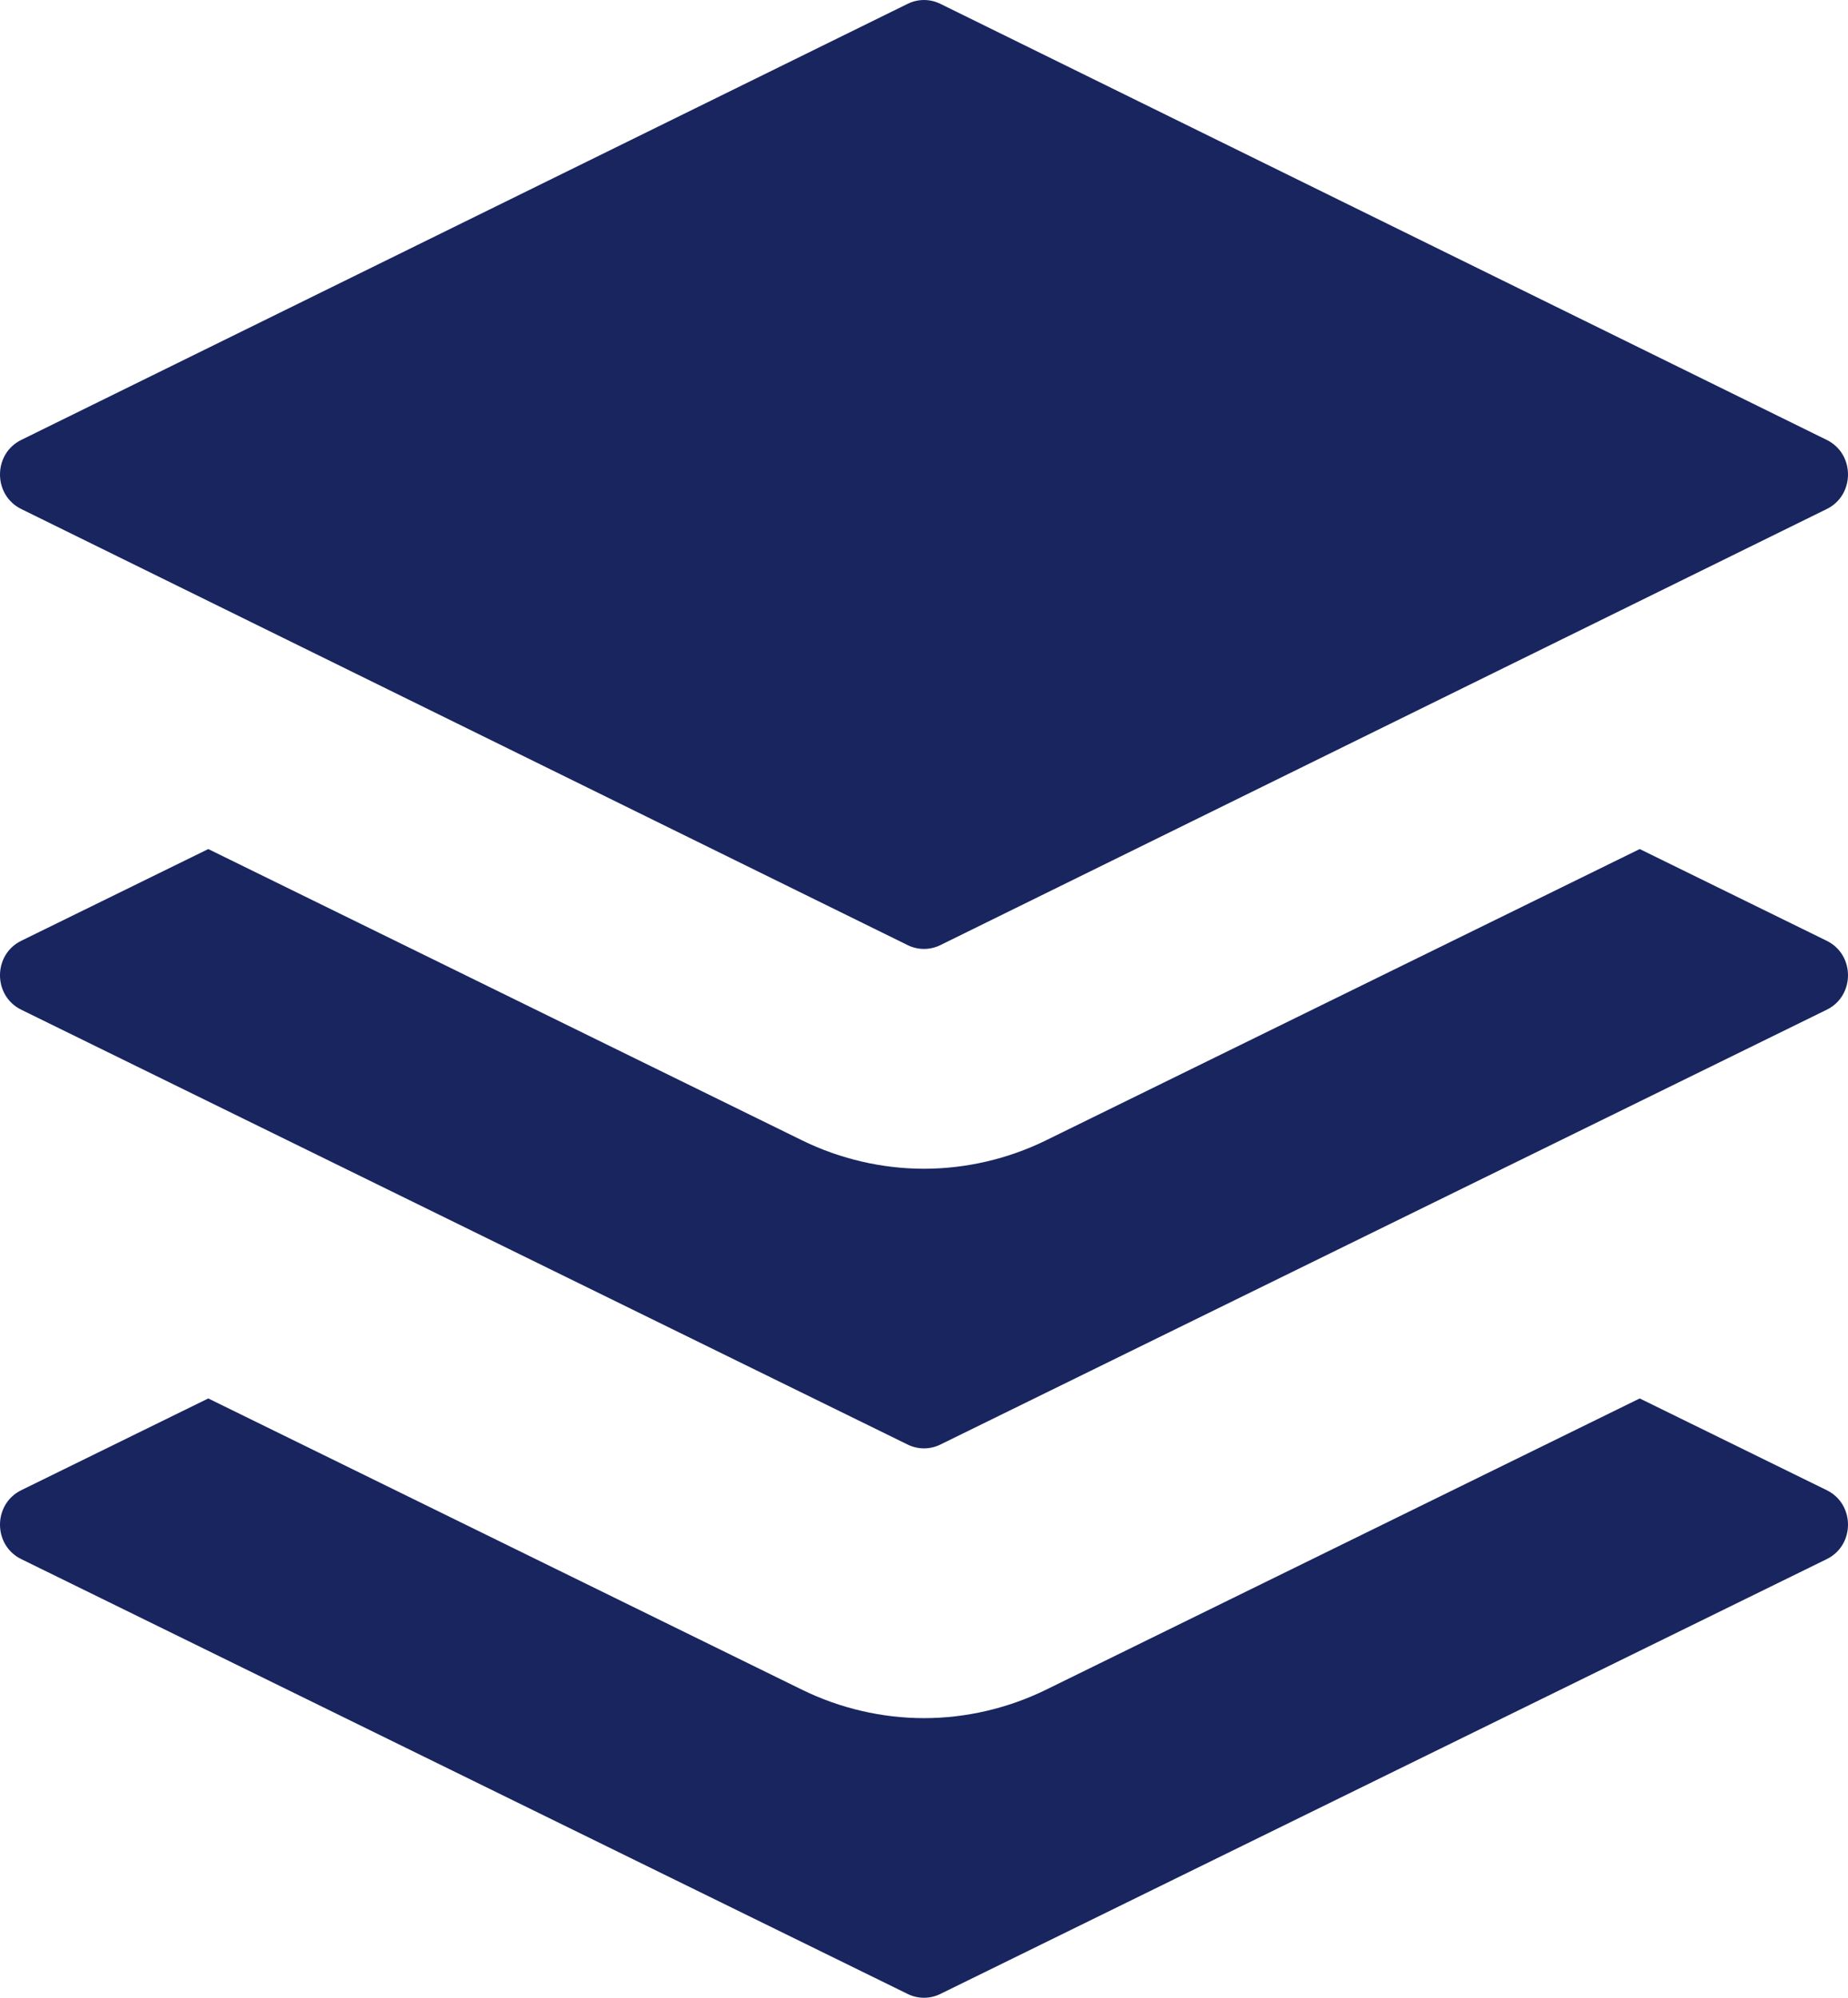
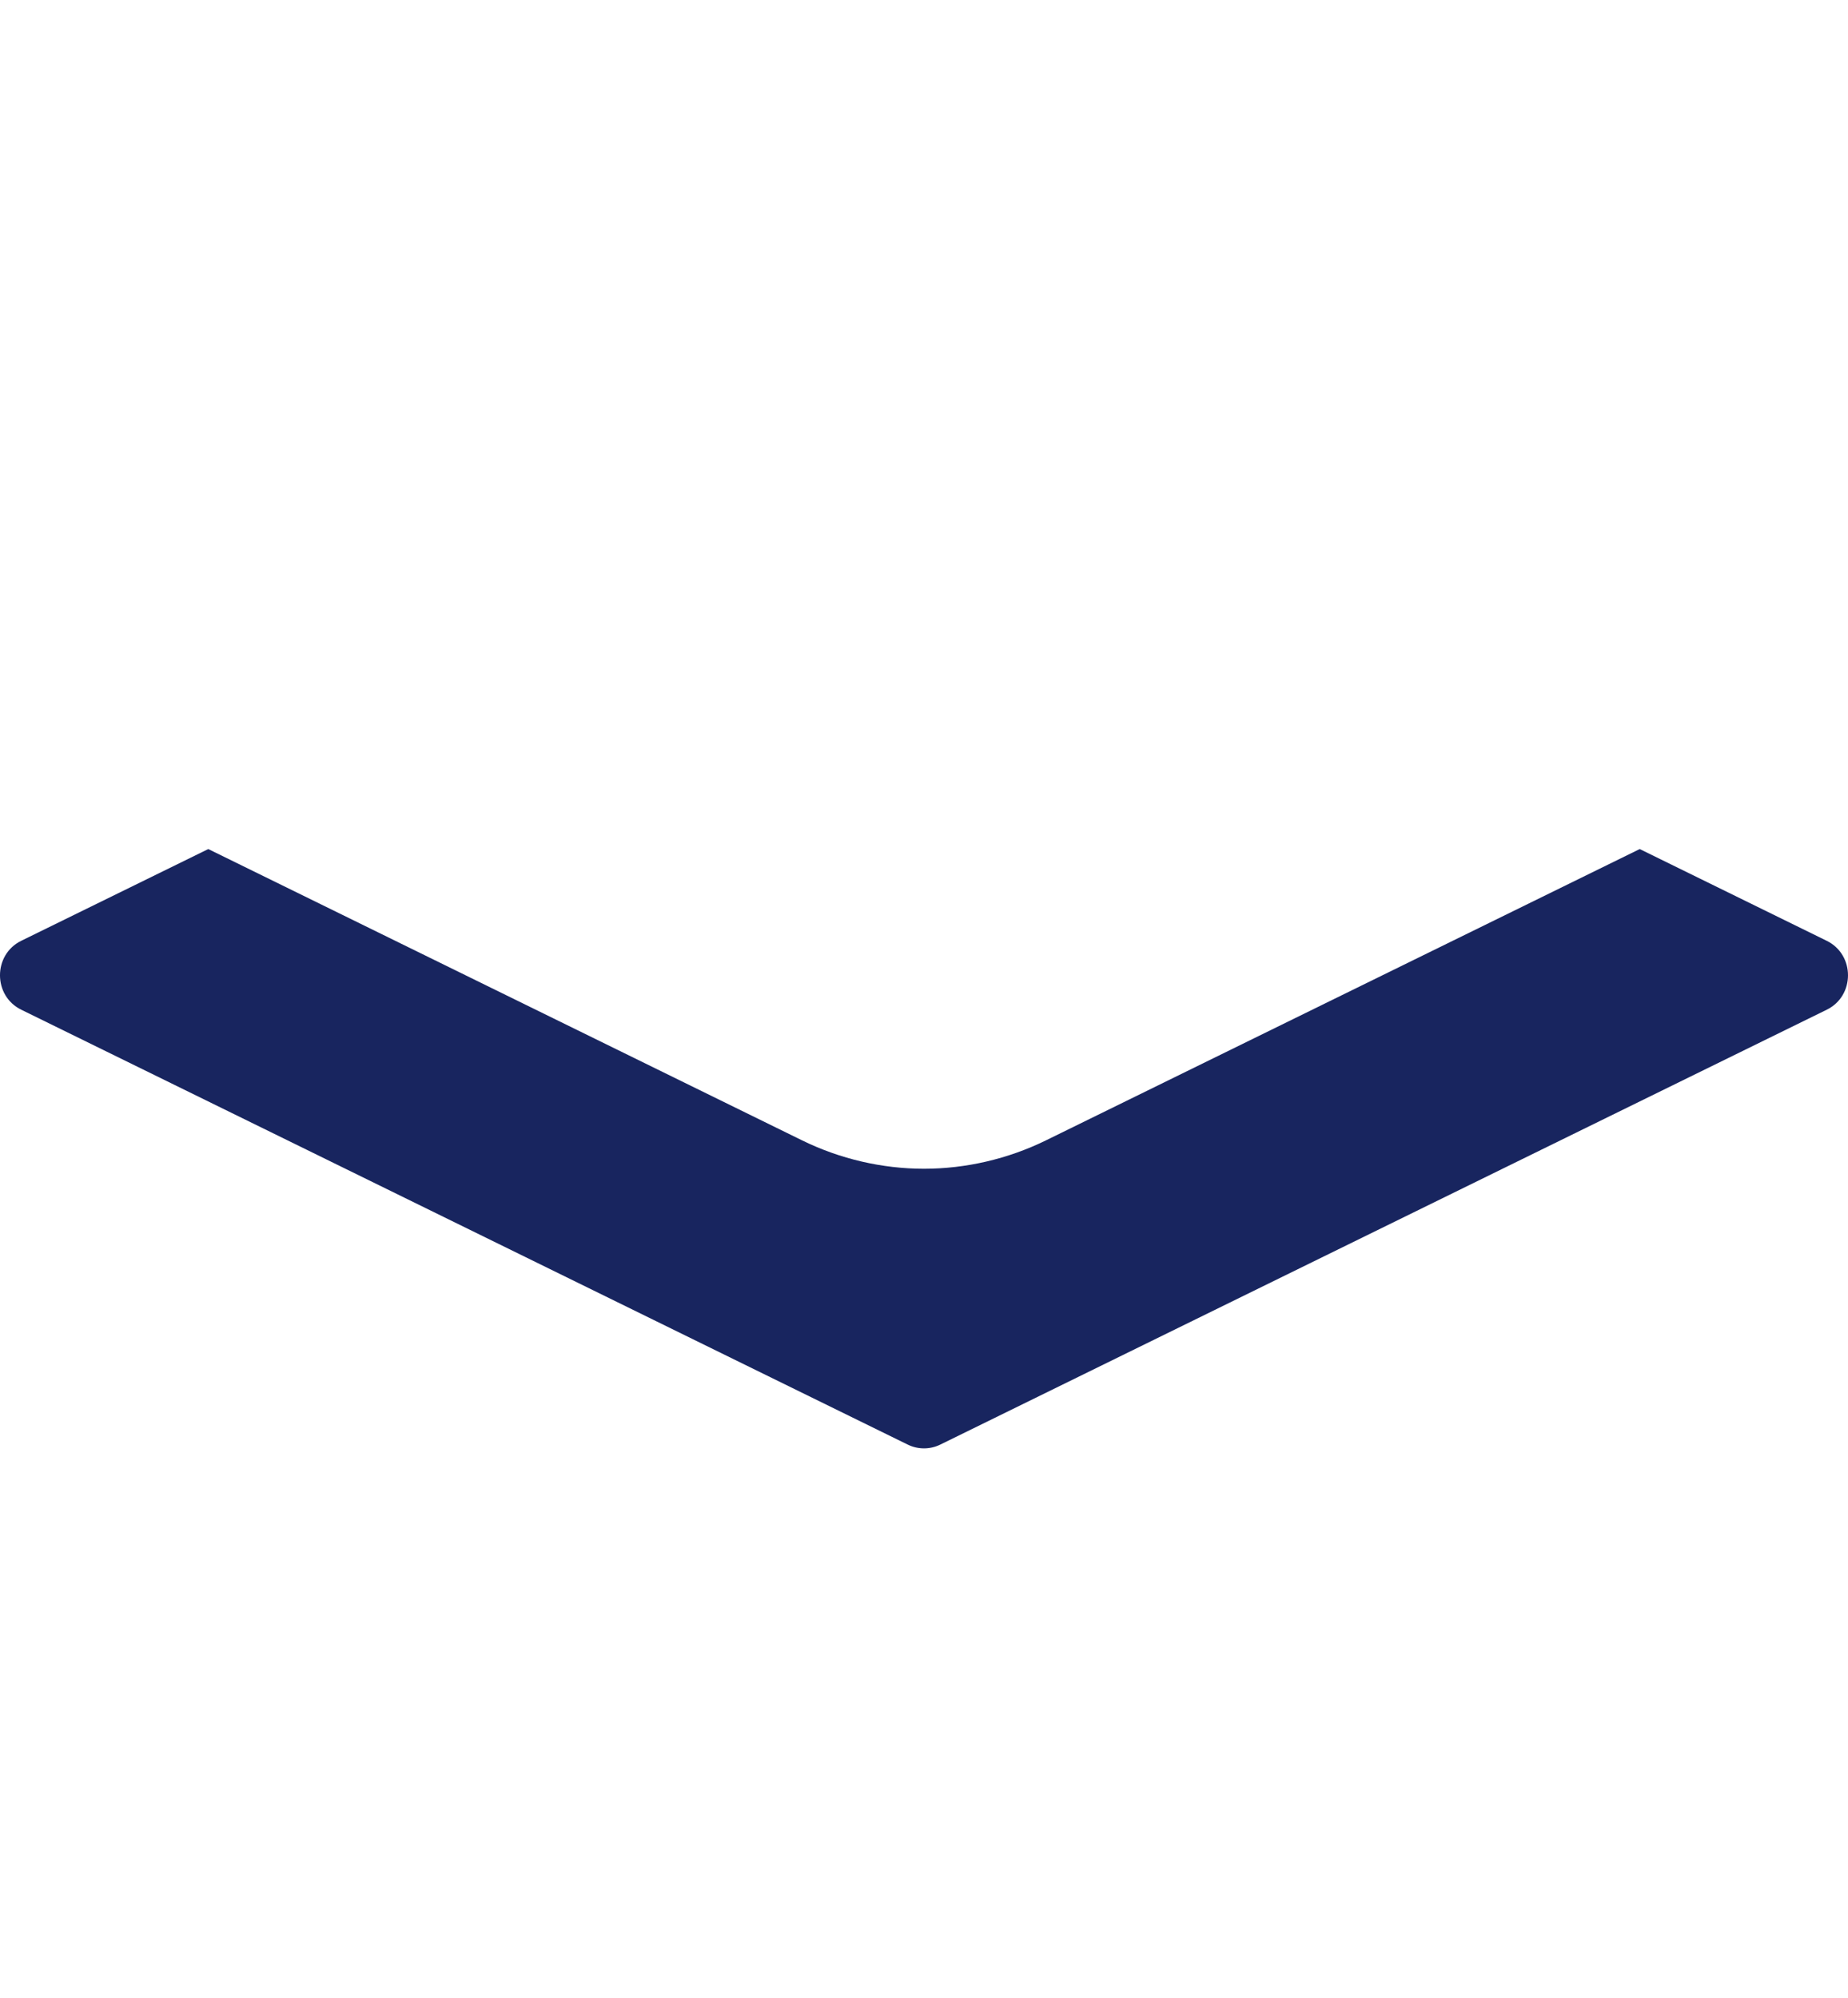
<svg xmlns="http://www.w3.org/2000/svg" width="37px" height="40px" viewBox="0 0 37 40" version="1.1">
  <title>buffer copy</title>
  <desc>Created with Sketch.</desc>
  <defs />
  <g id="web" stroke="none" stroke-width="1" fill="none" fill-rule="evenodd">
    <g id="inbound-360" transform="translate(-749, -930)" fill-rule="nonzero" fill="#18255F">
      <g id="Group-19" transform="translate(215, 708)">
        <g id="our-360">
          <g id="Group-9" transform="translate(0, 222)">
            <g id="content" transform="translate(534, 0)">
              <g id="buffer-copy">
-                 <path d="M0.426,10.192 L18.174,18.924 C18.38,19.025 18.62,19.025 18.826,18.924 L36.574,10.192 C37.142,9.913 37.142,9.087 36.574,8.808 L18.826,0.076 C18.62,-0.025 18.38,-0.025 18.174,0.076 L0.426,8.808 C-0.142,9.087 -0.142,9.913 0.426,10.192 Z" id="Shape" />
                <path d="M0.426,20.217 L18.174,28.924 C18.38,29.025 18.62,29.025 18.826,28.924 L36.574,20.217 C37.142,19.939 37.142,19.116 36.574,18.837 L32.83,17 L20.937,22.835 C20.181,23.205 19.338,23.401 18.5,23.401 C17.662,23.401 16.819,23.205 16.062,22.834 L4.17,17 L0.425,18.837 C-0.142,19.116 -0.142,19.939 0.426,20.217 Z" id="Shape" />
-                 <path d="M36.574,29.837 L32.83,28 L20.937,33.835 C20.181,34.205 19.338,34.401 18.5,34.401 C17.662,34.401 16.819,34.205 16.062,33.834 L4.17,28 L0.426,29.837 C-0.142,30.116 -0.142,30.939 0.426,31.217 L18.174,39.924 C18.38,40.025 18.62,40.025 18.826,39.924 L36.574,31.217 C37.142,30.939 37.142,30.115 36.574,29.837 Z" id="Shape" />
              </g>
            </g>
          </g>
        </g>
      </g>
    </g>
  </g>
</svg>